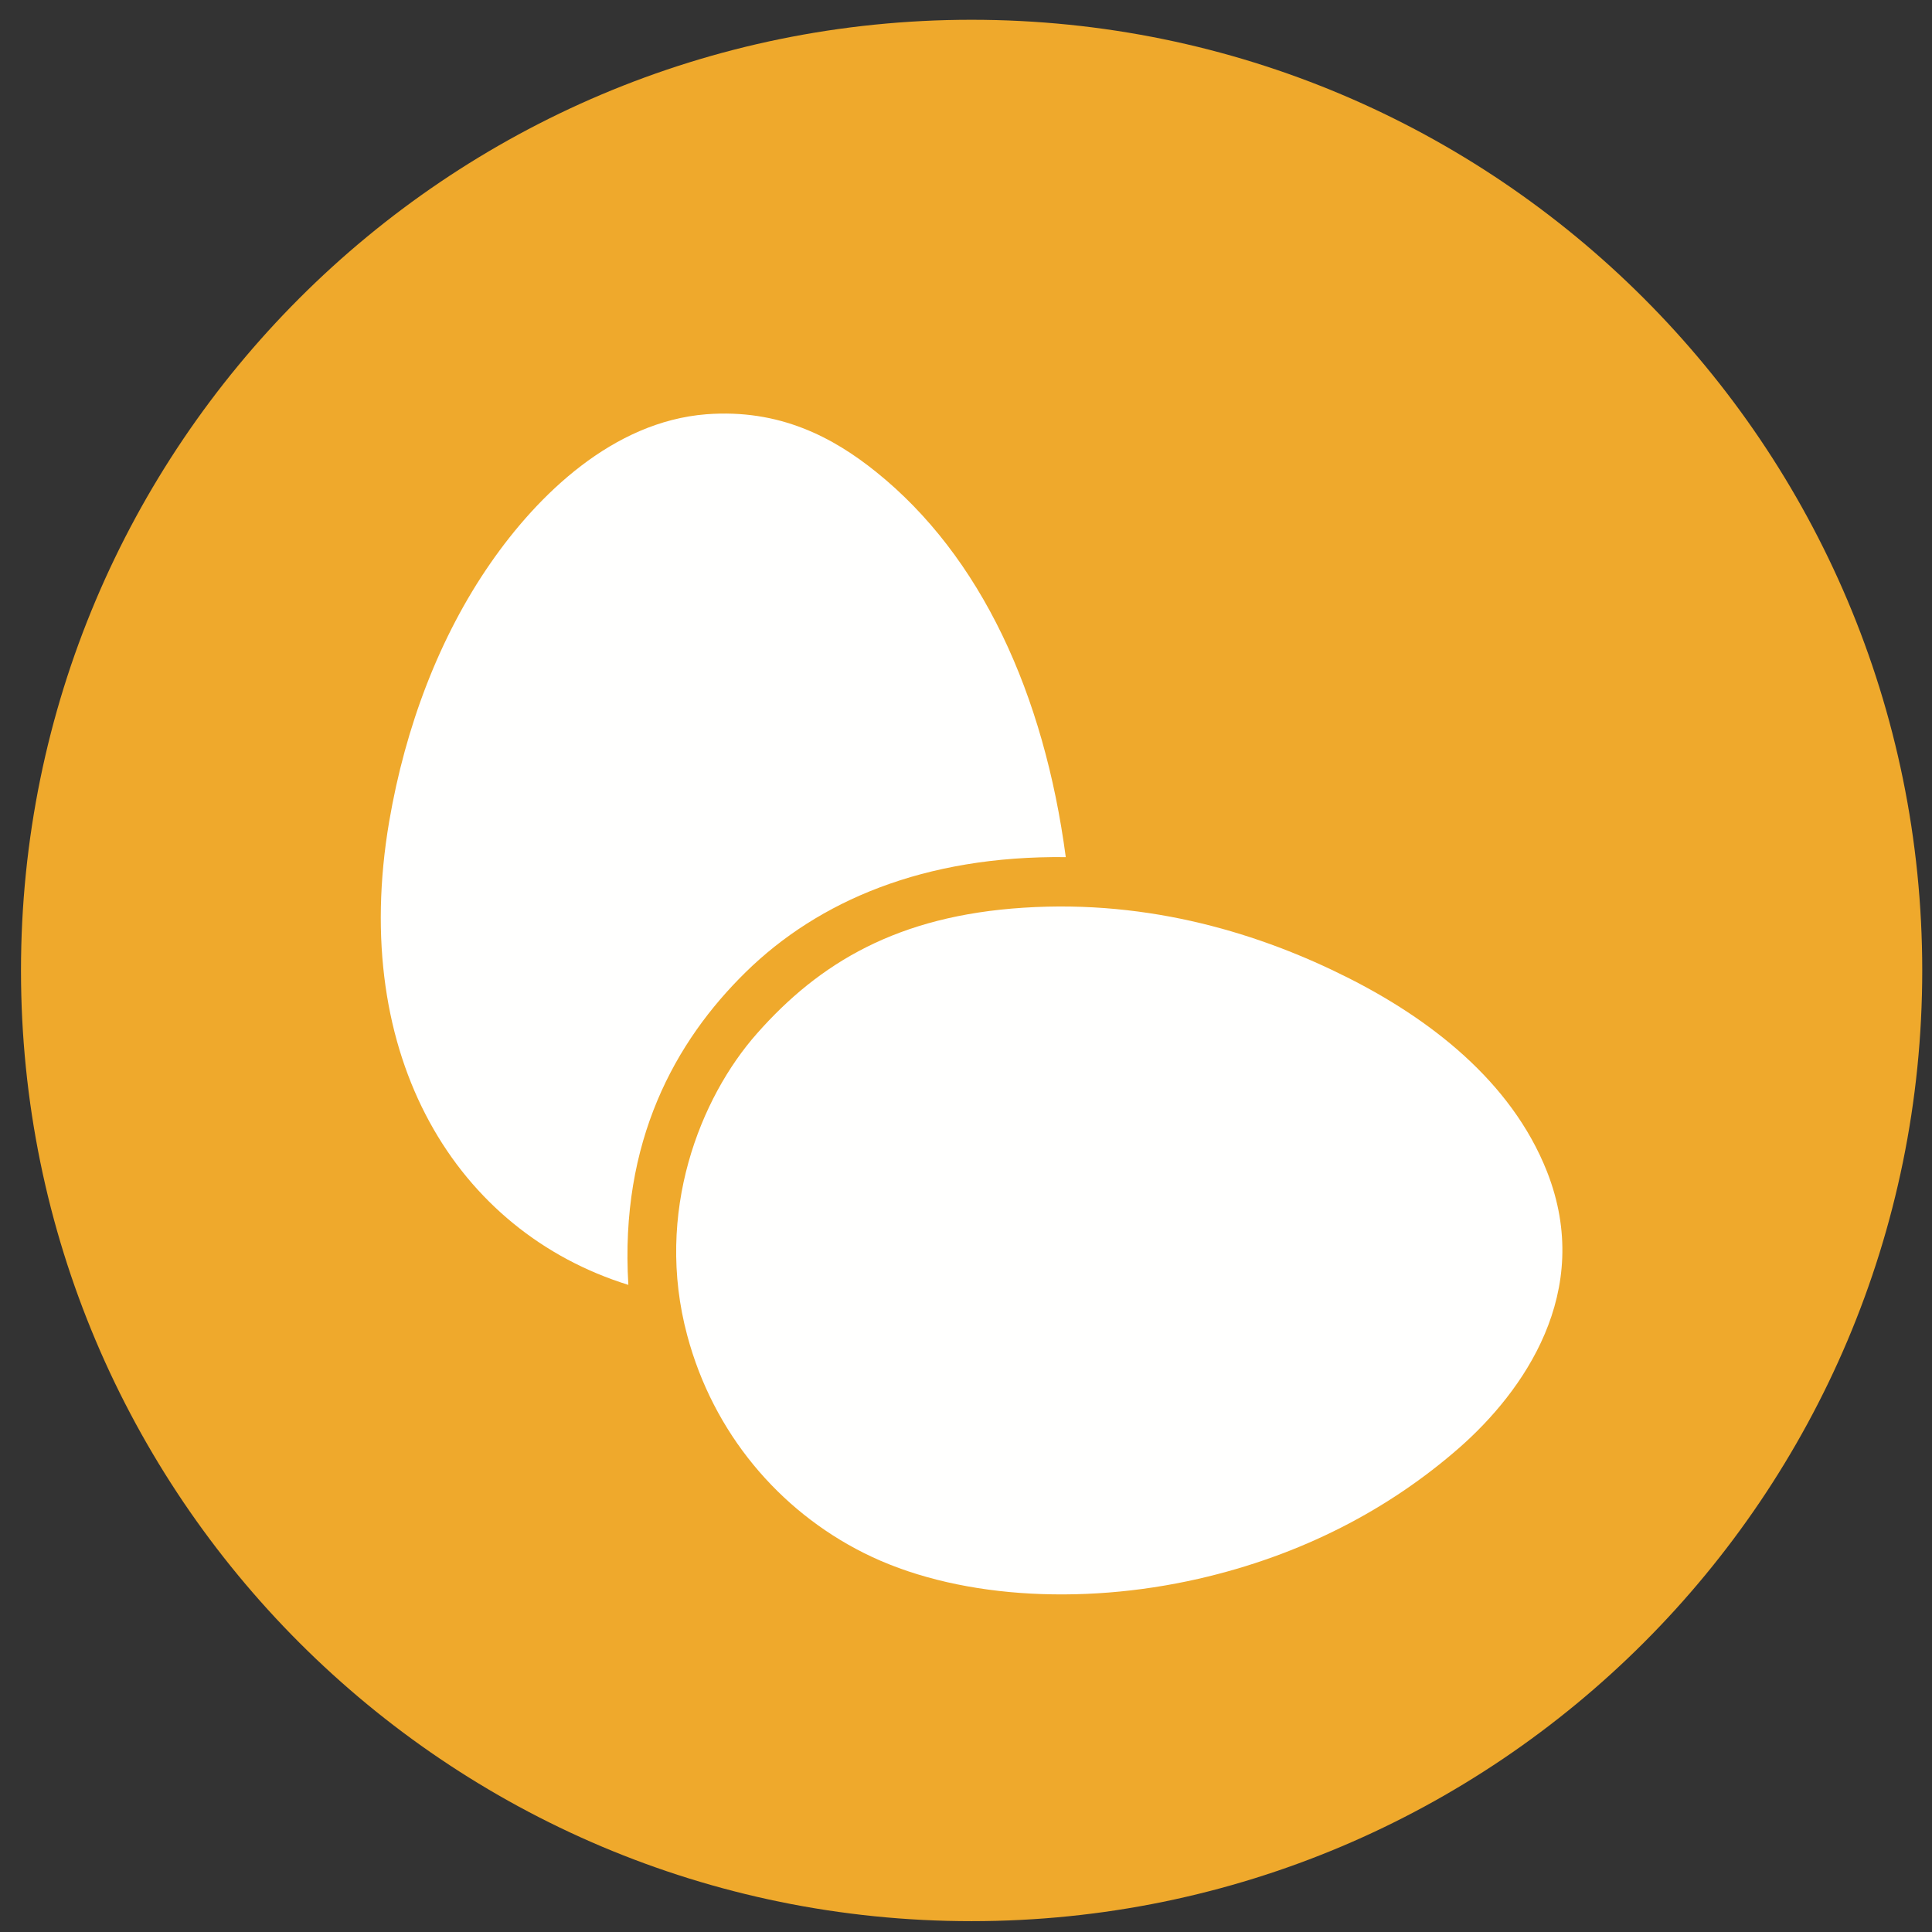
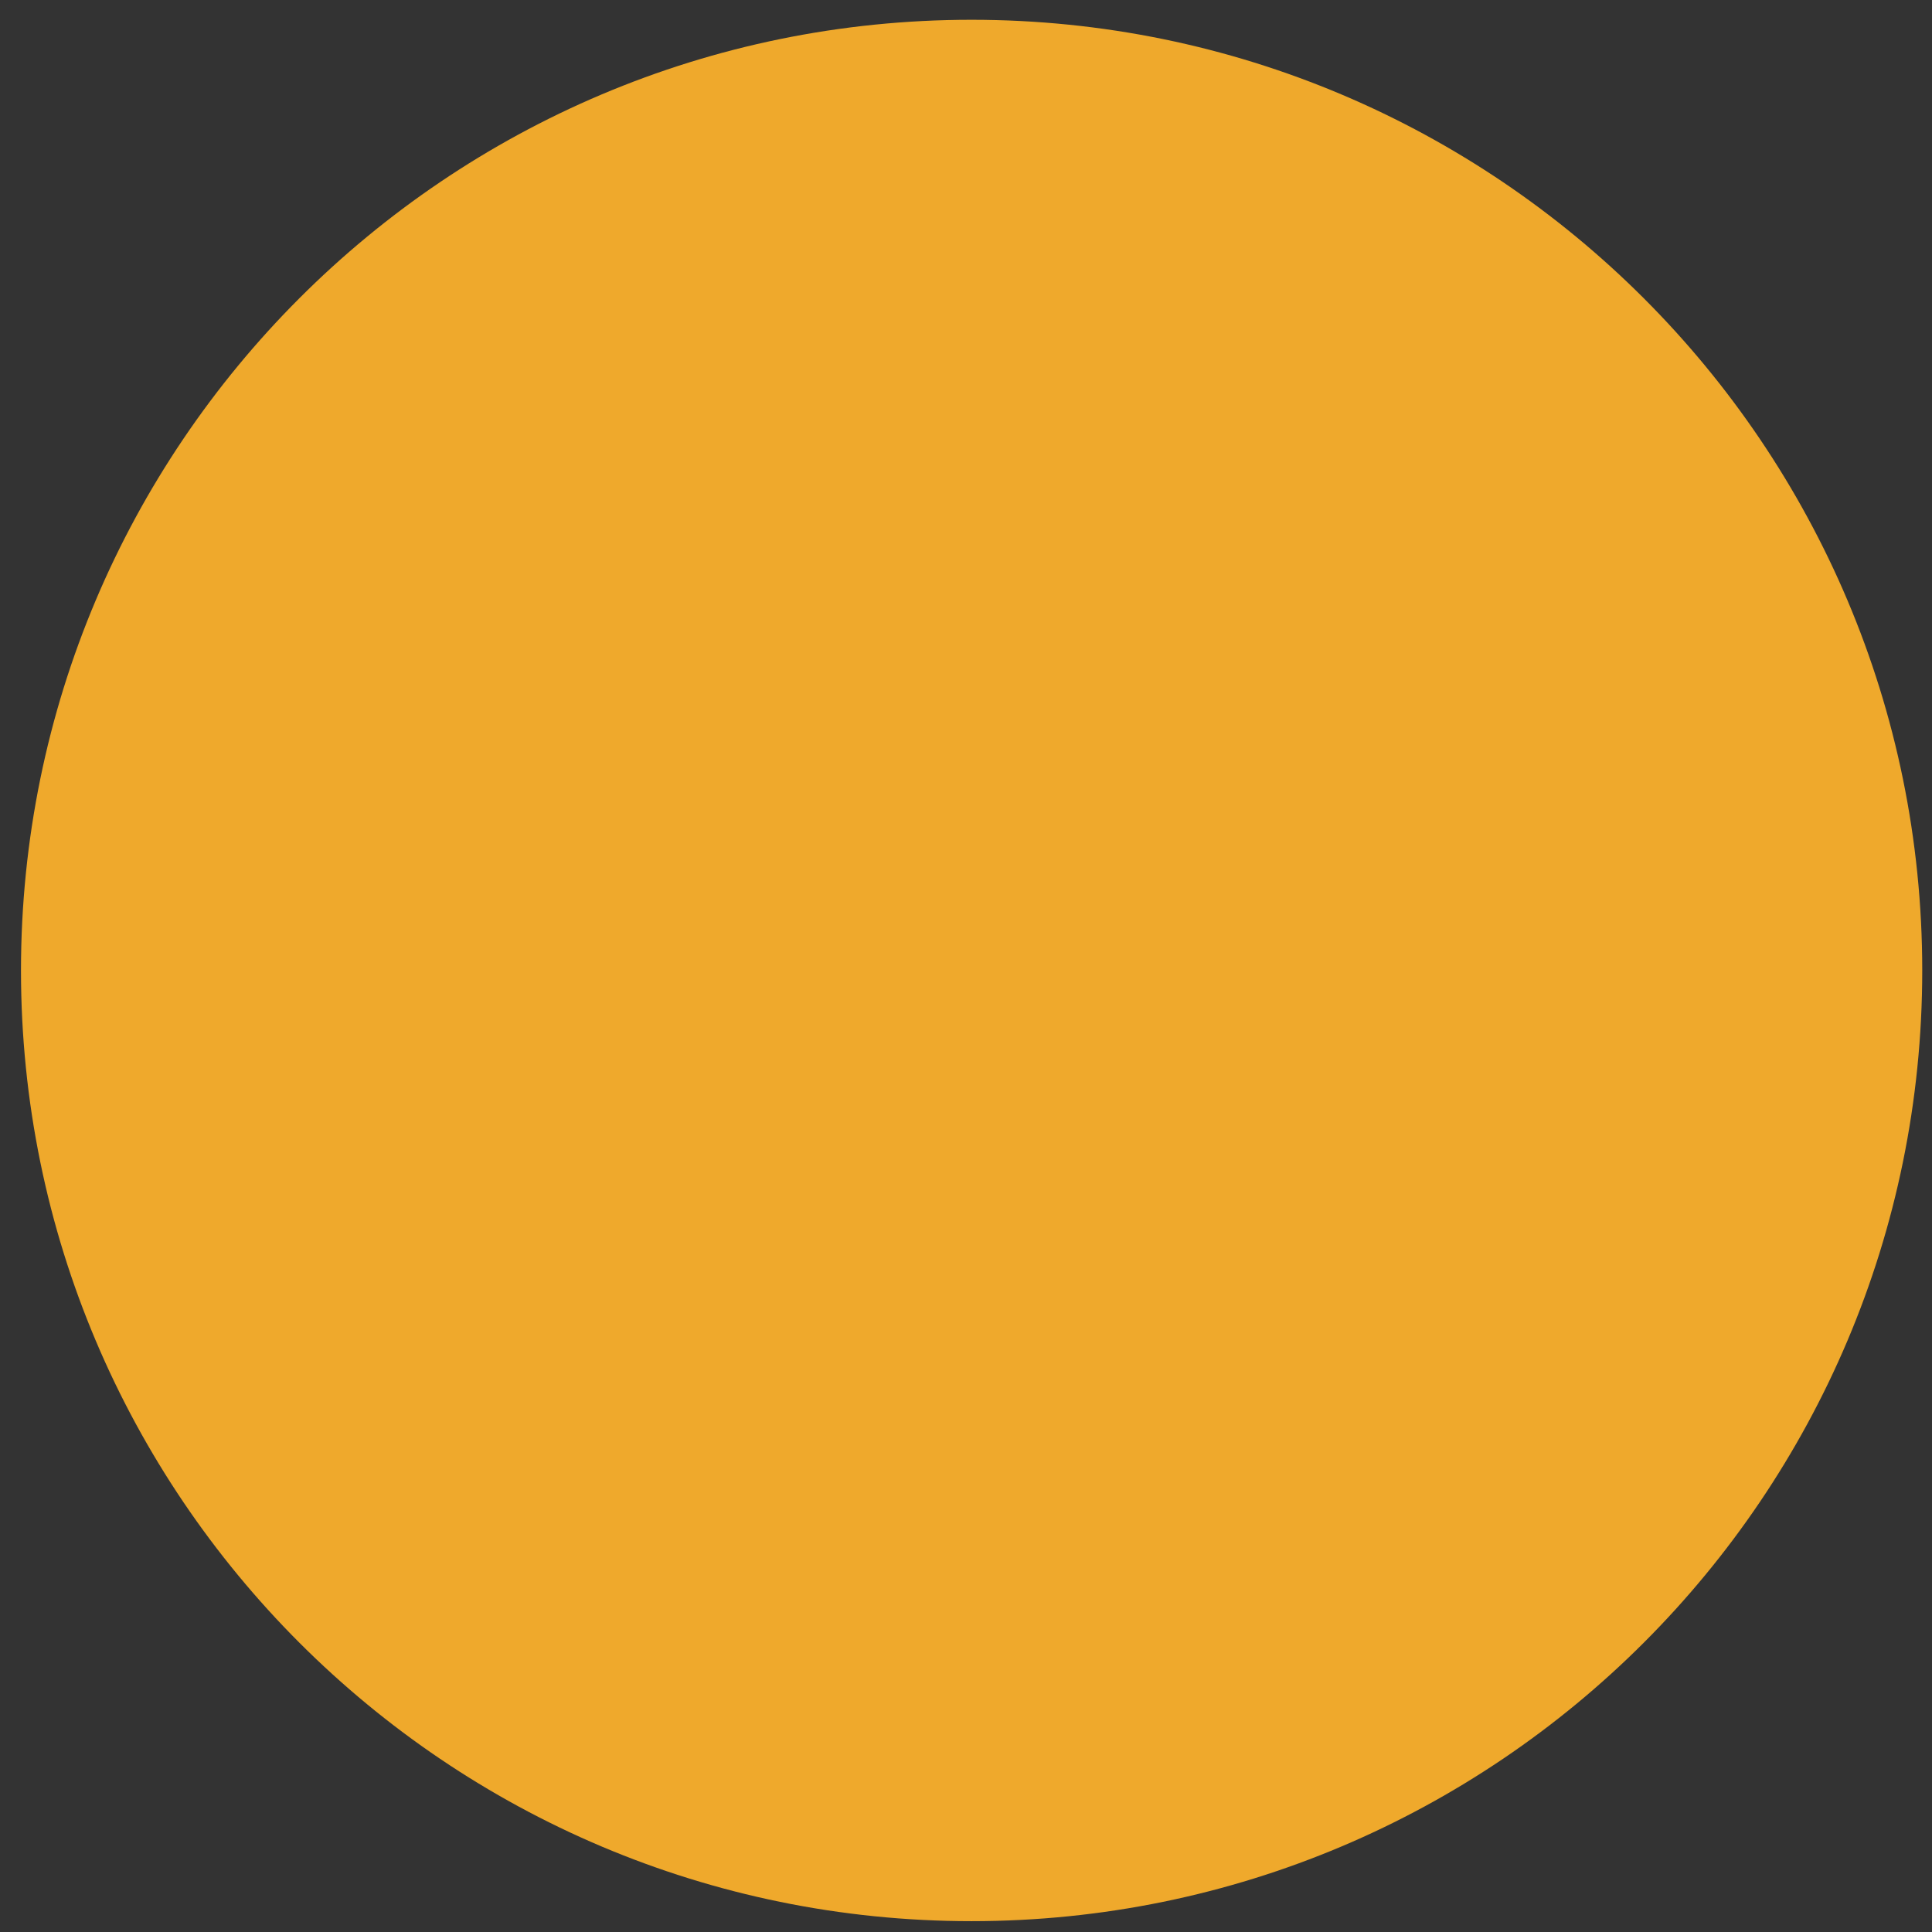
<svg xmlns="http://www.w3.org/2000/svg" width="59" height="59" viewBox="0 0 59 59">
  <rect x="0" y="0" width="59" height="59" fill="#333333" stroke="none" />
  <path id="Trazado-copia-3" fill="#efa92c" stroke="none" d="M 58.702 29.637 C 58.702 45.67 45.702 58.669 29.669 58.669 C 13.636 58.669 0.641 45.67 0.641 29.637 C 0.641 13.604 13.636 0.604 29.669 0.604 C 45.702 0.604 58.702 13.604 58.702 29.637" />
-   <path id="Trazado-copia-2" fill="#fffffe" stroke="none" d="M 32.547 26.175 C 28.218 26.125 24.985 27.521 22.781 29.68 C 20.61 31.805 18.923 34.867 19.189 39.238 C 13.964 37.613 10.656 32.309 11.885 25.088 C 12.381 22.184 13.423 19.442 14.977 17.201 C 16.423 15.113 18.714 12.876 21.568 12.651 C 23.814 12.48 25.448 13.363 26.747 14.405 C 29.968 16.988 31.885 21.201 32.547 26.175" />
-   <path id="Trazado-copia" fill="#fffffe" stroke="none" d="M 31.254 27.72 C 35.154 27.466 38.537 28.537 41.145 29.849 C 43.633 31.099 46.145 33.003 47.241 35.774 C 48.695 39.461 46.499 42.511 44.57 44.207 C 42.42 46.091 39.749 47.495 36.595 48.215 C 32.979 49.04 29.116 48.803 26.37 47.42 C 23.791 46.124 21.783 43.766 20.987 40.782 C 19.979 37.028 21.383 33.52 23.116 31.562 C 25.025 29.399 27.416 27.966 31.254 27.72" />
</svg>